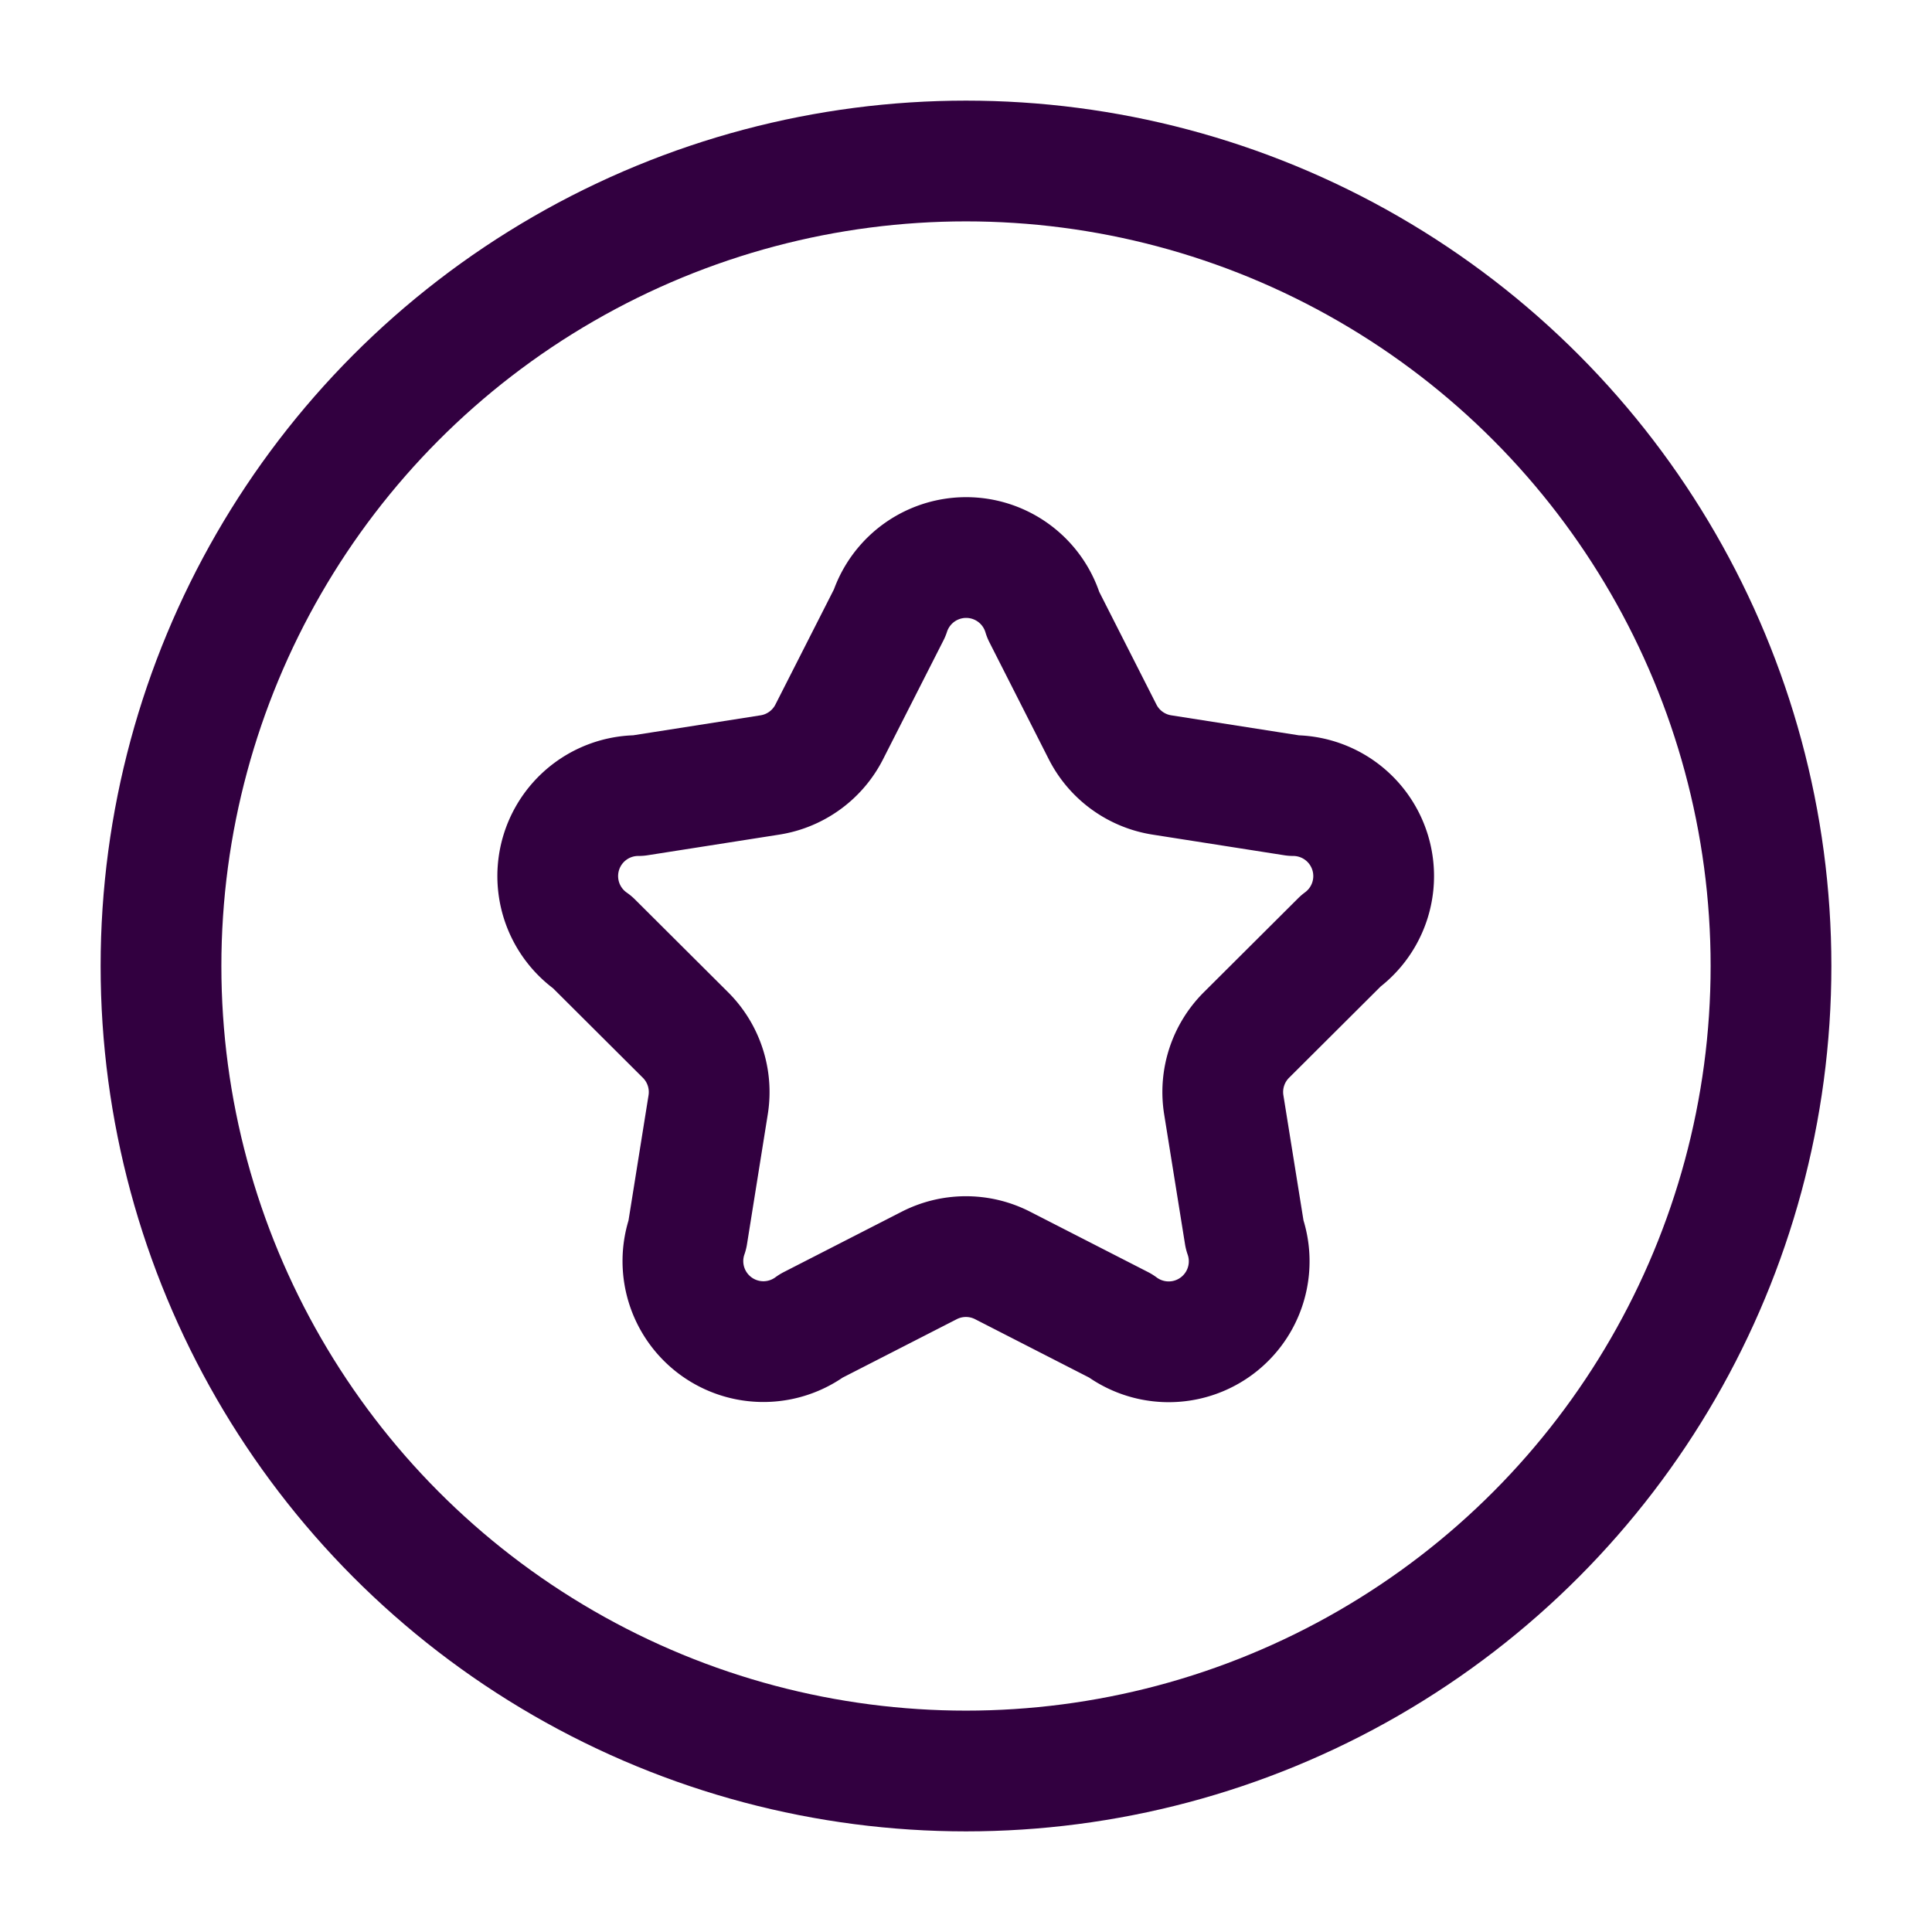
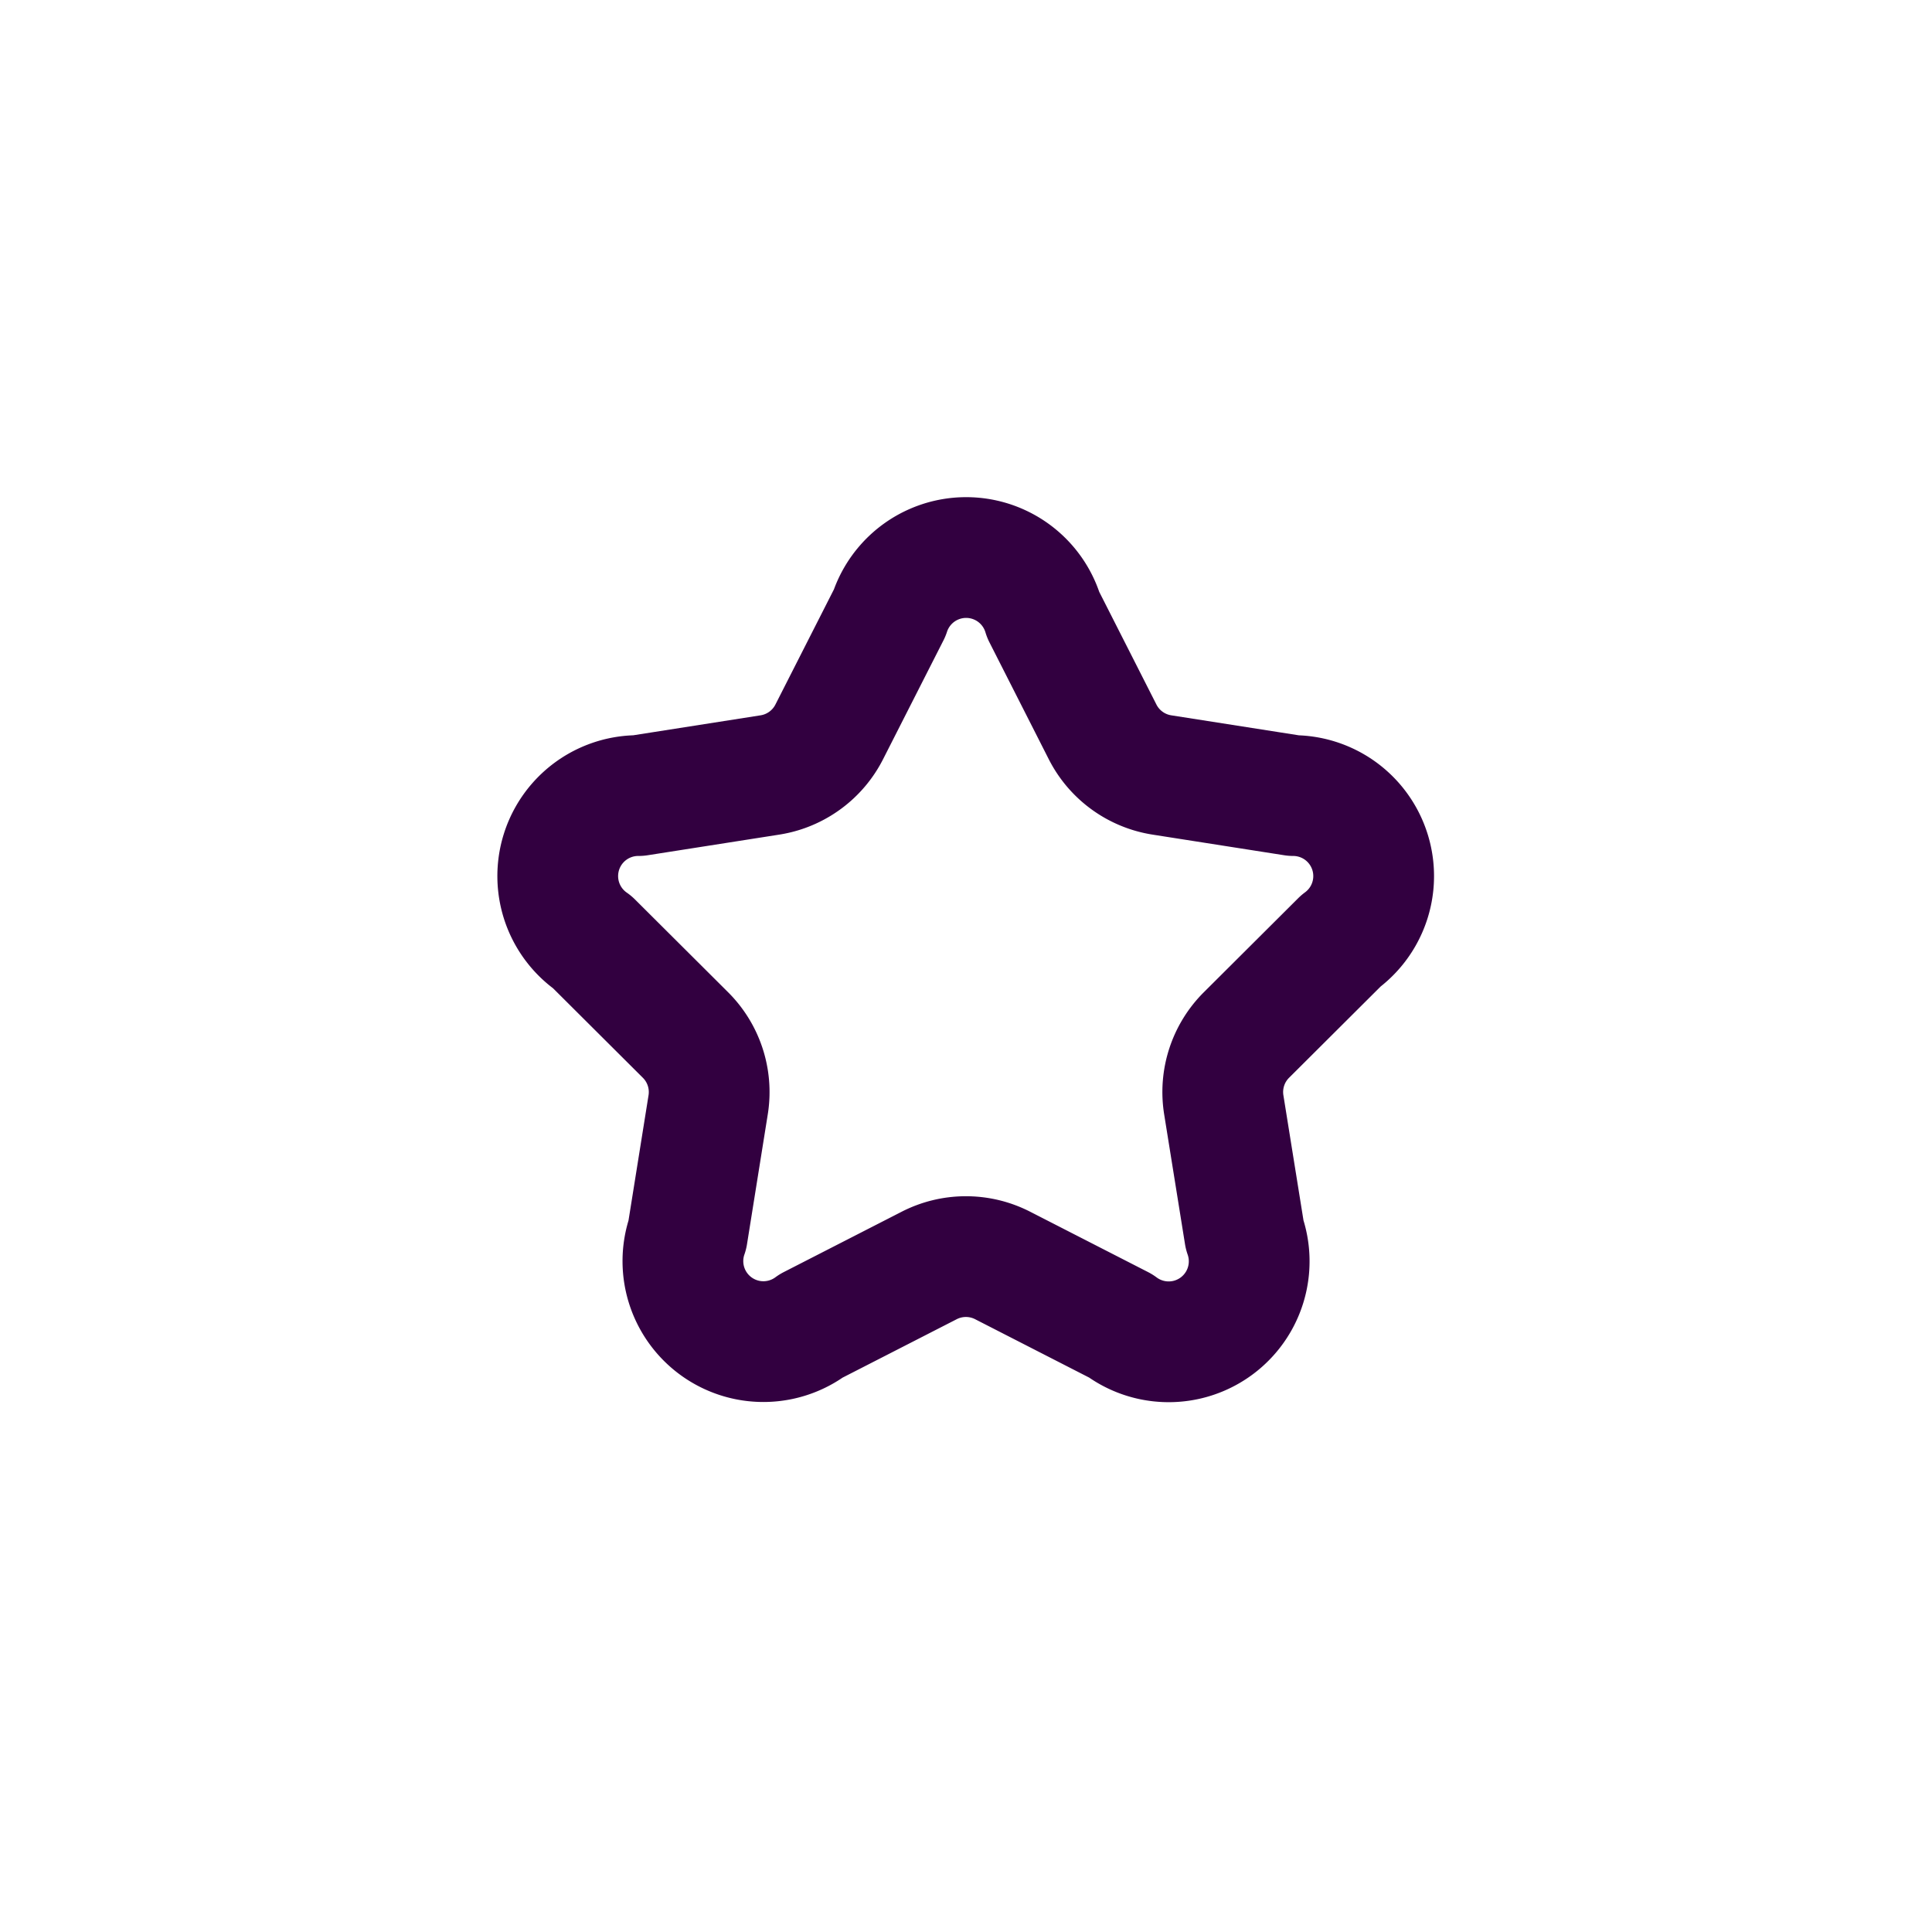
<svg xmlns="http://www.w3.org/2000/svg" width="40" height="40" viewBox="0 0 24 24" fill="none" stroke="#320040" stroke-width="1.5" stroke-linecap="round" stroke-linejoin="round" class="lucide lucide-circle-star-icon lucide-circle-star">
  <path d="M11.051 7.616a1 1 0 0 1 1.909.024l.737 1.452a1 1 0 0 0 .737.535l1.634.256a1 1 0 0 1 .588 1.806l-1.172 1.168a1 1 0 0 0-.282.866l.259 1.613a1 1 0 0 1-1.541 1.134l-1.465-.75a1 1 0 0 0-.912 0l-1.465.75a1 1 0 0 1-1.539-1.133l.258-1.613a1 1 0 0 0-.282-.867l-1.156-1.152a1 1 0 0 1 .572-1.822l1.633-.256a1 1 0 0 0 .737-.535z" />
-   <circle cx="12" cy="12" r="10" />
</svg>